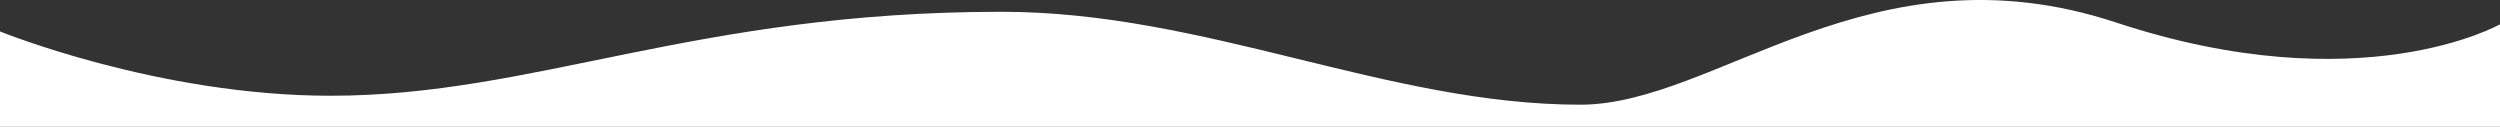
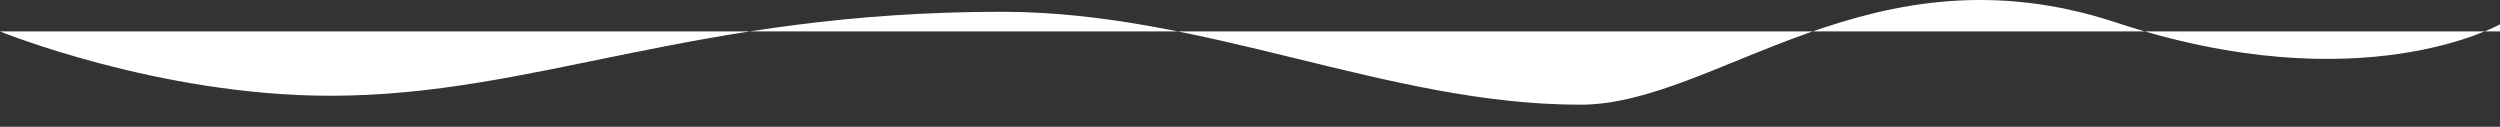
<svg xmlns="http://www.w3.org/2000/svg" viewBox="0 0 1400 71">
  <rect x="0" y="0" width="1400" height="71" fill="#333333" stroke="none" />
  <defs>
    <style>
      .cls-1 {
        fill: #fff;
        fill-rule: evenodd;
      }
    </style>
  </defs>
-   <path id="wave-02.svg" class="cls-1" d="M1400,3023.6s-77.82,44.28-215-1-223.777,46.03-300,46.03c-108.152,0-209.963-52.03-324-52.03-172.484,0-261.208,47.02-376,47.02-96.507,0-185-36.02-185-36.02V3810H1400V3023.6Z" transform="translate(0 -3010)" />
+   <path id="wave-02.svg" class="cls-1" d="M1400,3023.6s-77.82,44.28-215-1-223.777,46.03-300,46.03c-108.152,0-209.963-52.03-324-52.03-172.484,0-261.208,47.02-376,47.02-96.507,0-185-36.02-185-36.02H1400V3023.6Z" transform="translate(0 -3010)" />
</svg>